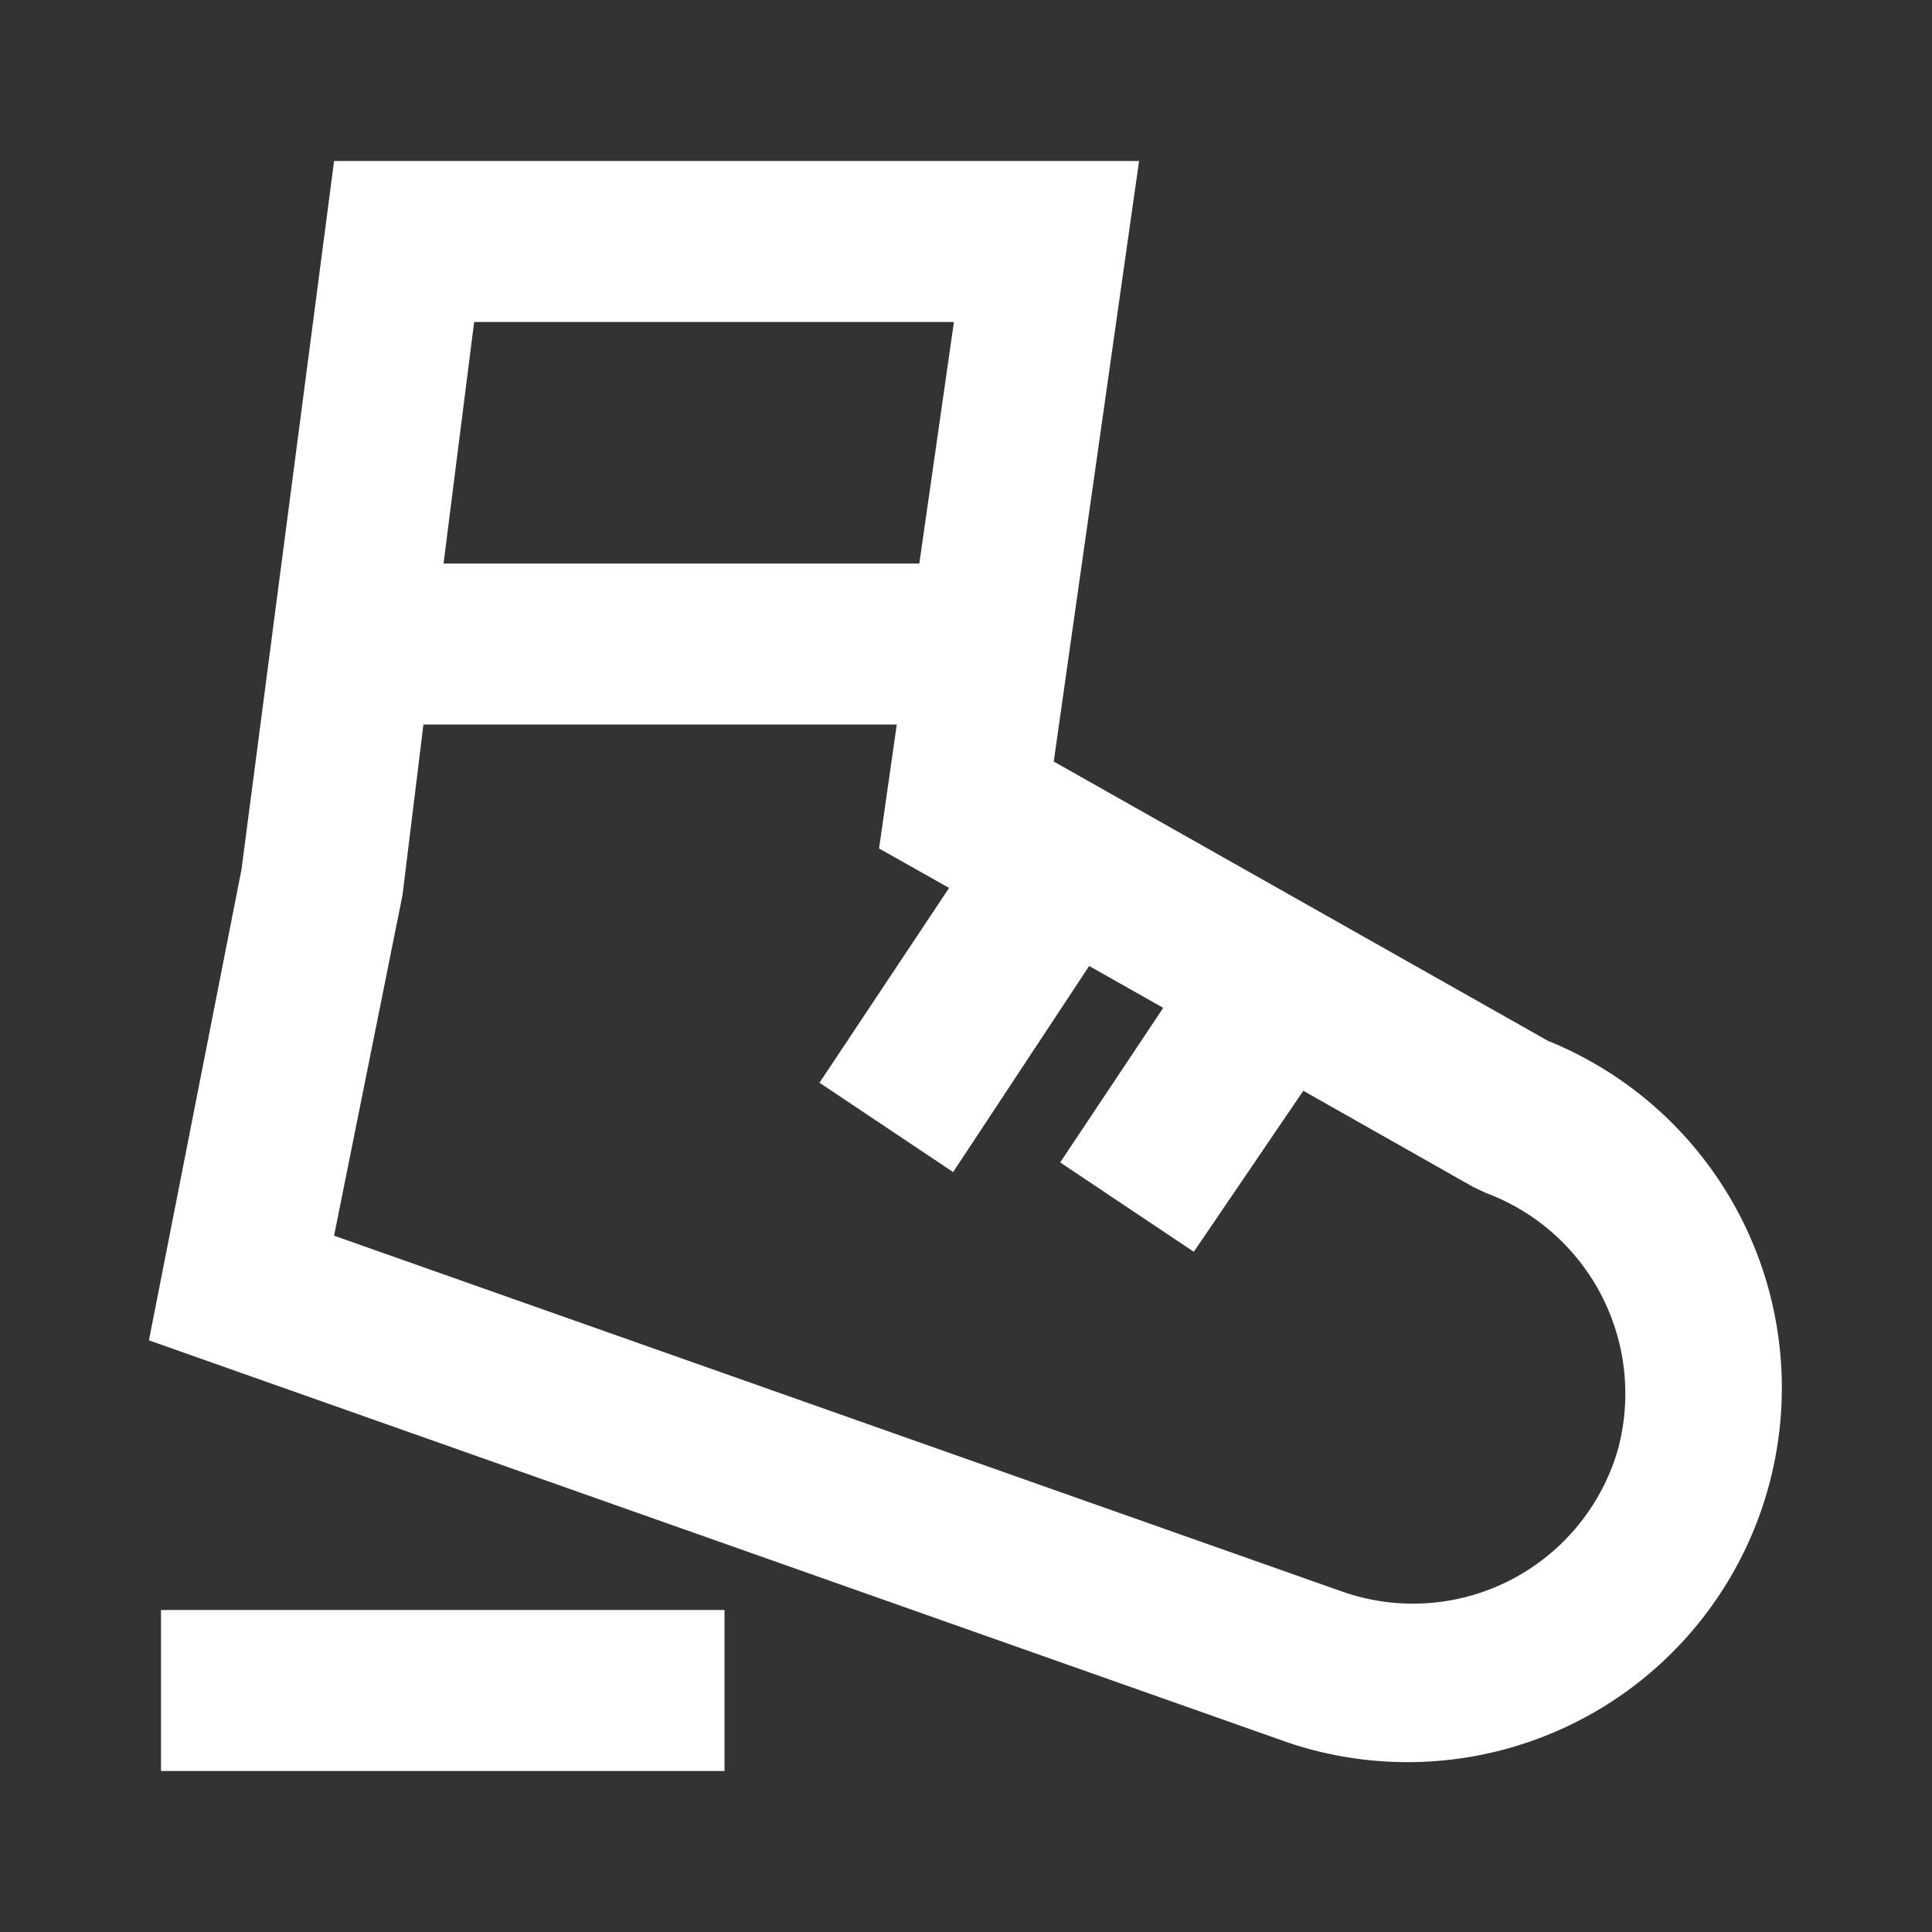
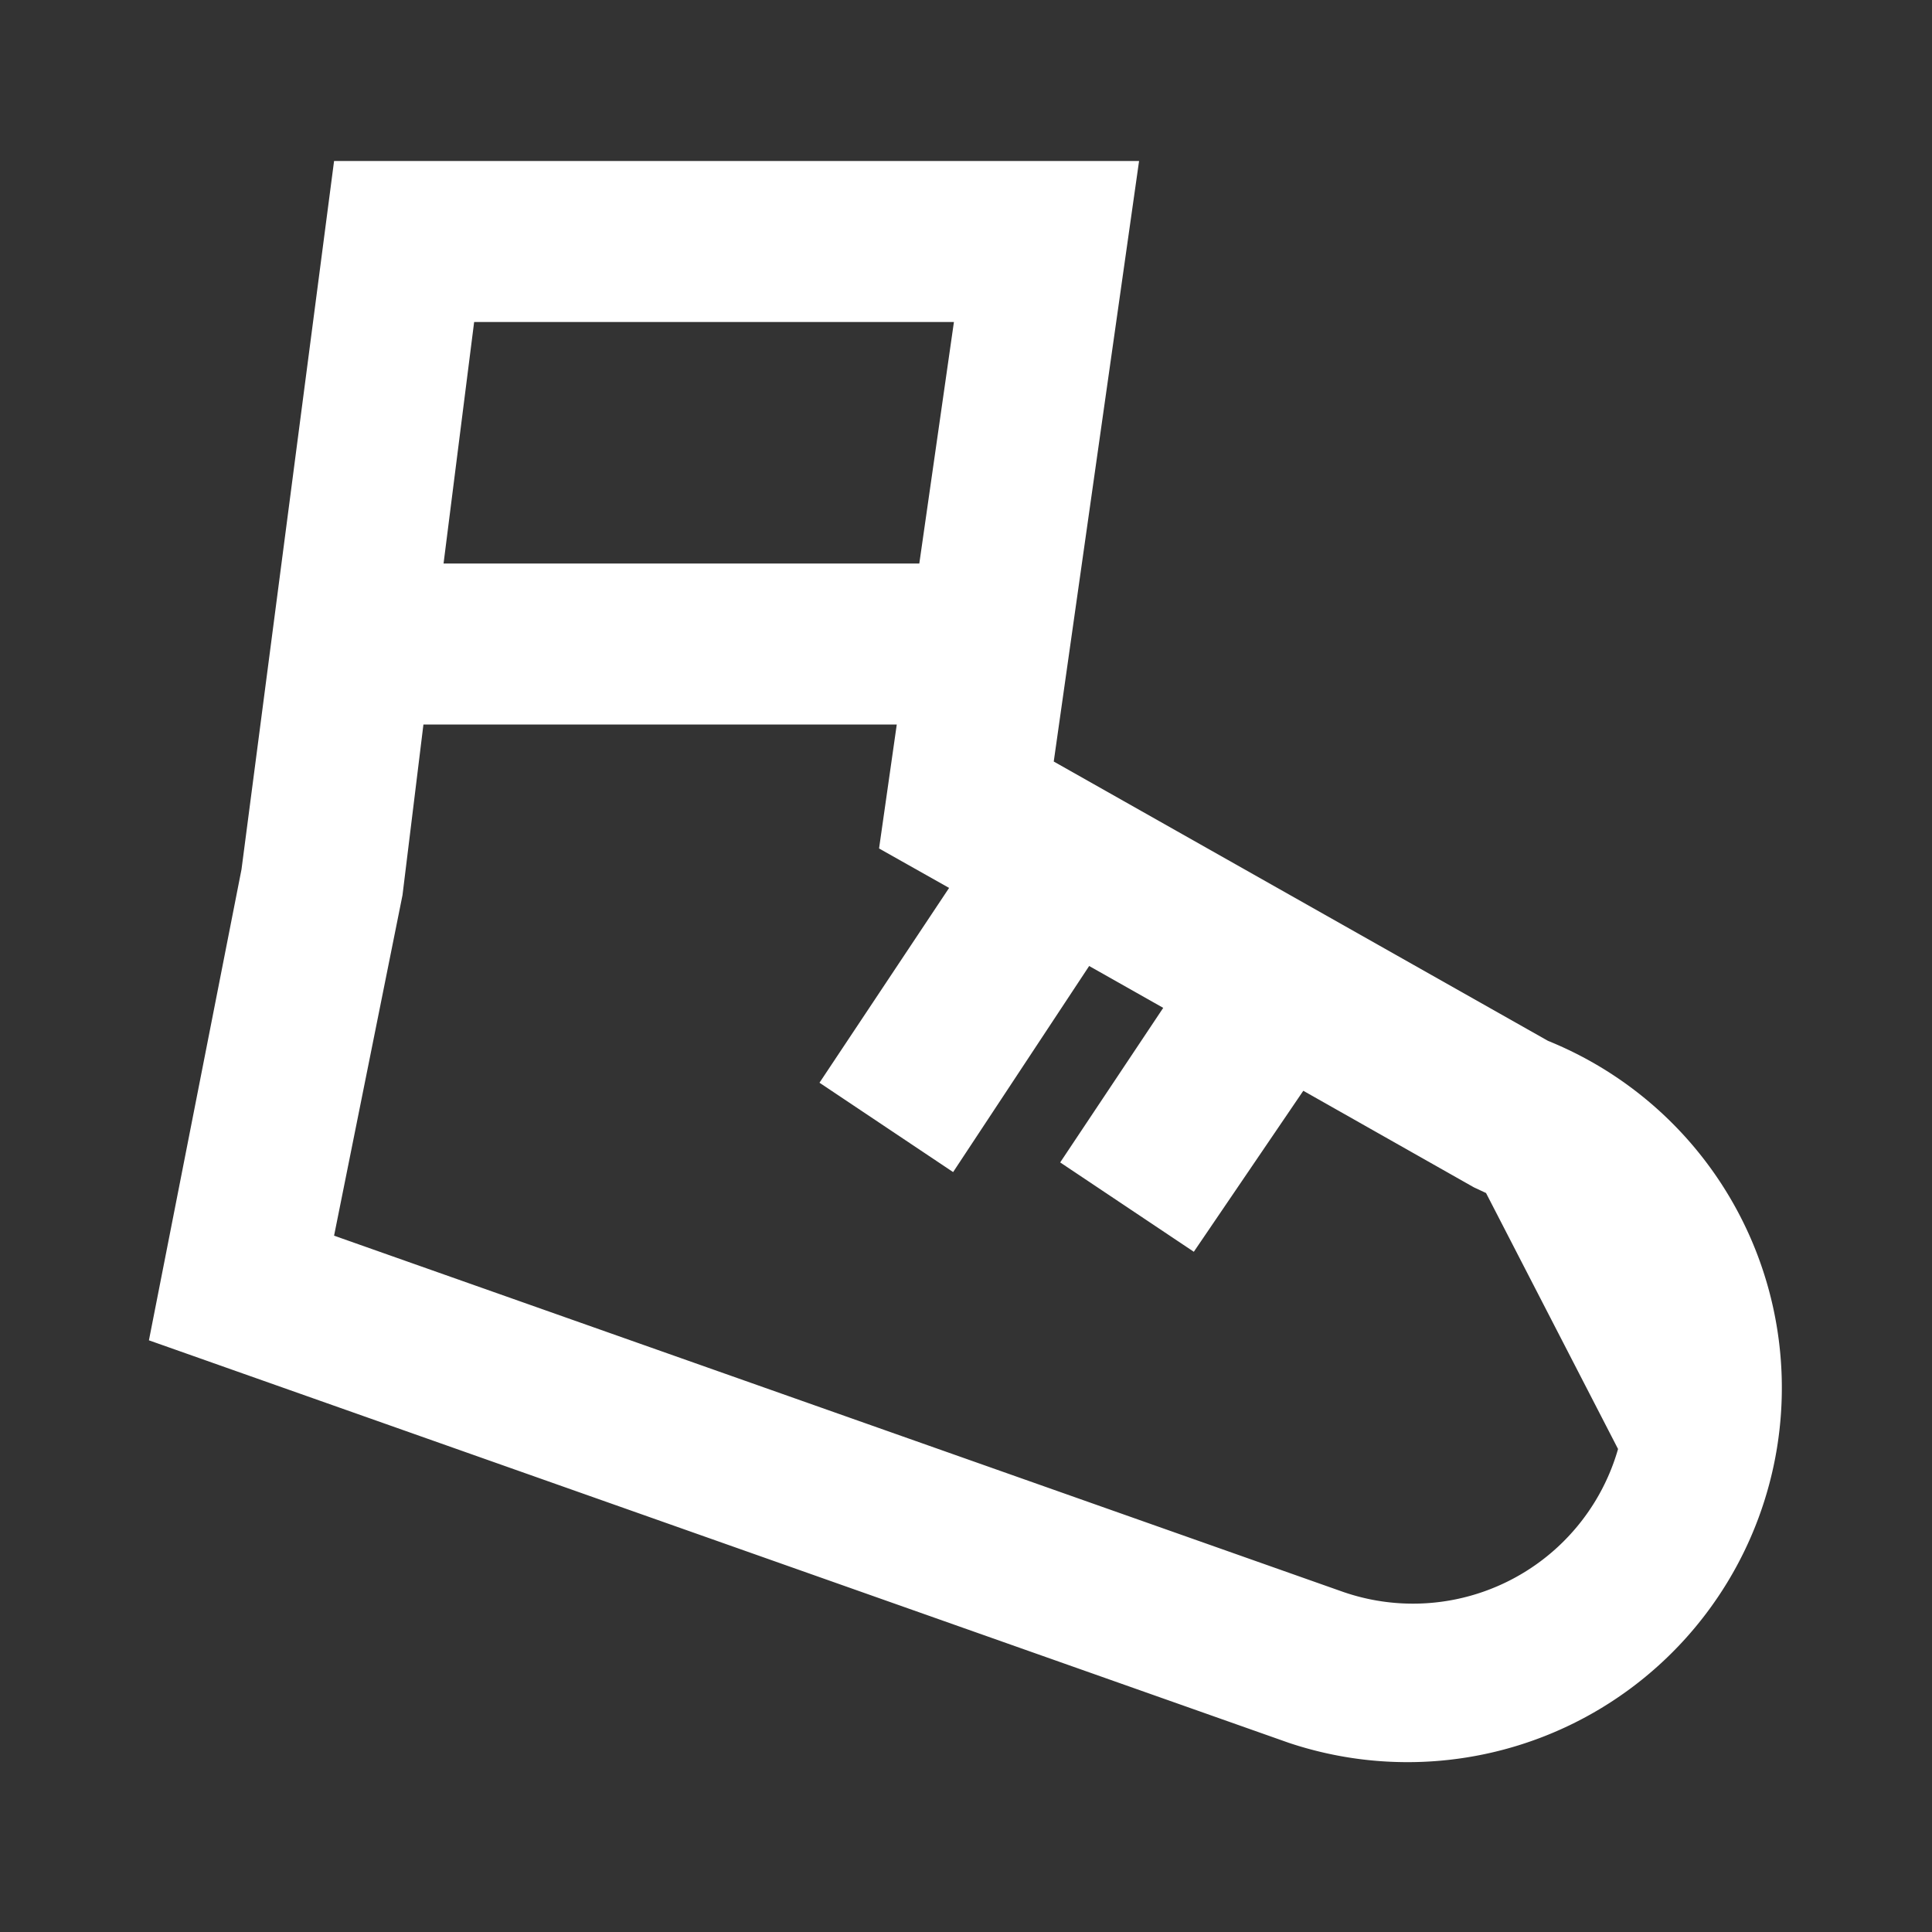
<svg xmlns="http://www.w3.org/2000/svg" viewBox="0 0 24 24">
  <rect x="0" y="0" width="24" height="24" fill="#333333" stroke="none" />
  <title />
  <g data-name="Layer 2" id="Layer_2">
-     <path d="M19.23,12.93,13.09,9.46,14.15,2h-10L3,10.8,1.85,16.65l14.16,5a4.65,4.65,0,0,0,3.22-8.72ZM11.85,4l-.43,3H5.51l.38-3ZM20.1,18a2.65,2.65,0,0,1-3.43,1.77L4.15,15.35,5,11.12,5.26,9h5.88l-.22,1.54.87.49-1.61,2.42,1.66,1.11L13.53,12l.92.52-1.28,1.92,1.66,1.11,1.36-2,2.12,1.2.15.07A2.66,2.66,0,0,1,20.1,18Z" fill="#ffffff" opacity="1" original-fill="#000000" />
-     <rect height="2" width="7" x="2" y="20" fill="#ffffff" opacity="1" original-fill="#000000" />
+     <path d="M19.23,12.93,13.09,9.46,14.15,2h-10L3,10.8,1.85,16.65l14.16,5a4.65,4.65,0,0,0,3.22-8.72ZM11.85,4l-.43,3H5.51l.38-3ZM20.1,18a2.65,2.65,0,0,1-3.43,1.77L4.15,15.35,5,11.12,5.26,9h5.88l-.22,1.54.87.49-1.61,2.42,1.66,1.11L13.53,12l.92.52-1.28,1.92,1.66,1.11,1.36-2,2.12,1.2.15.07Z" fill="#ffffff" opacity="1" original-fill="#000000" />
  </g>
</svg>